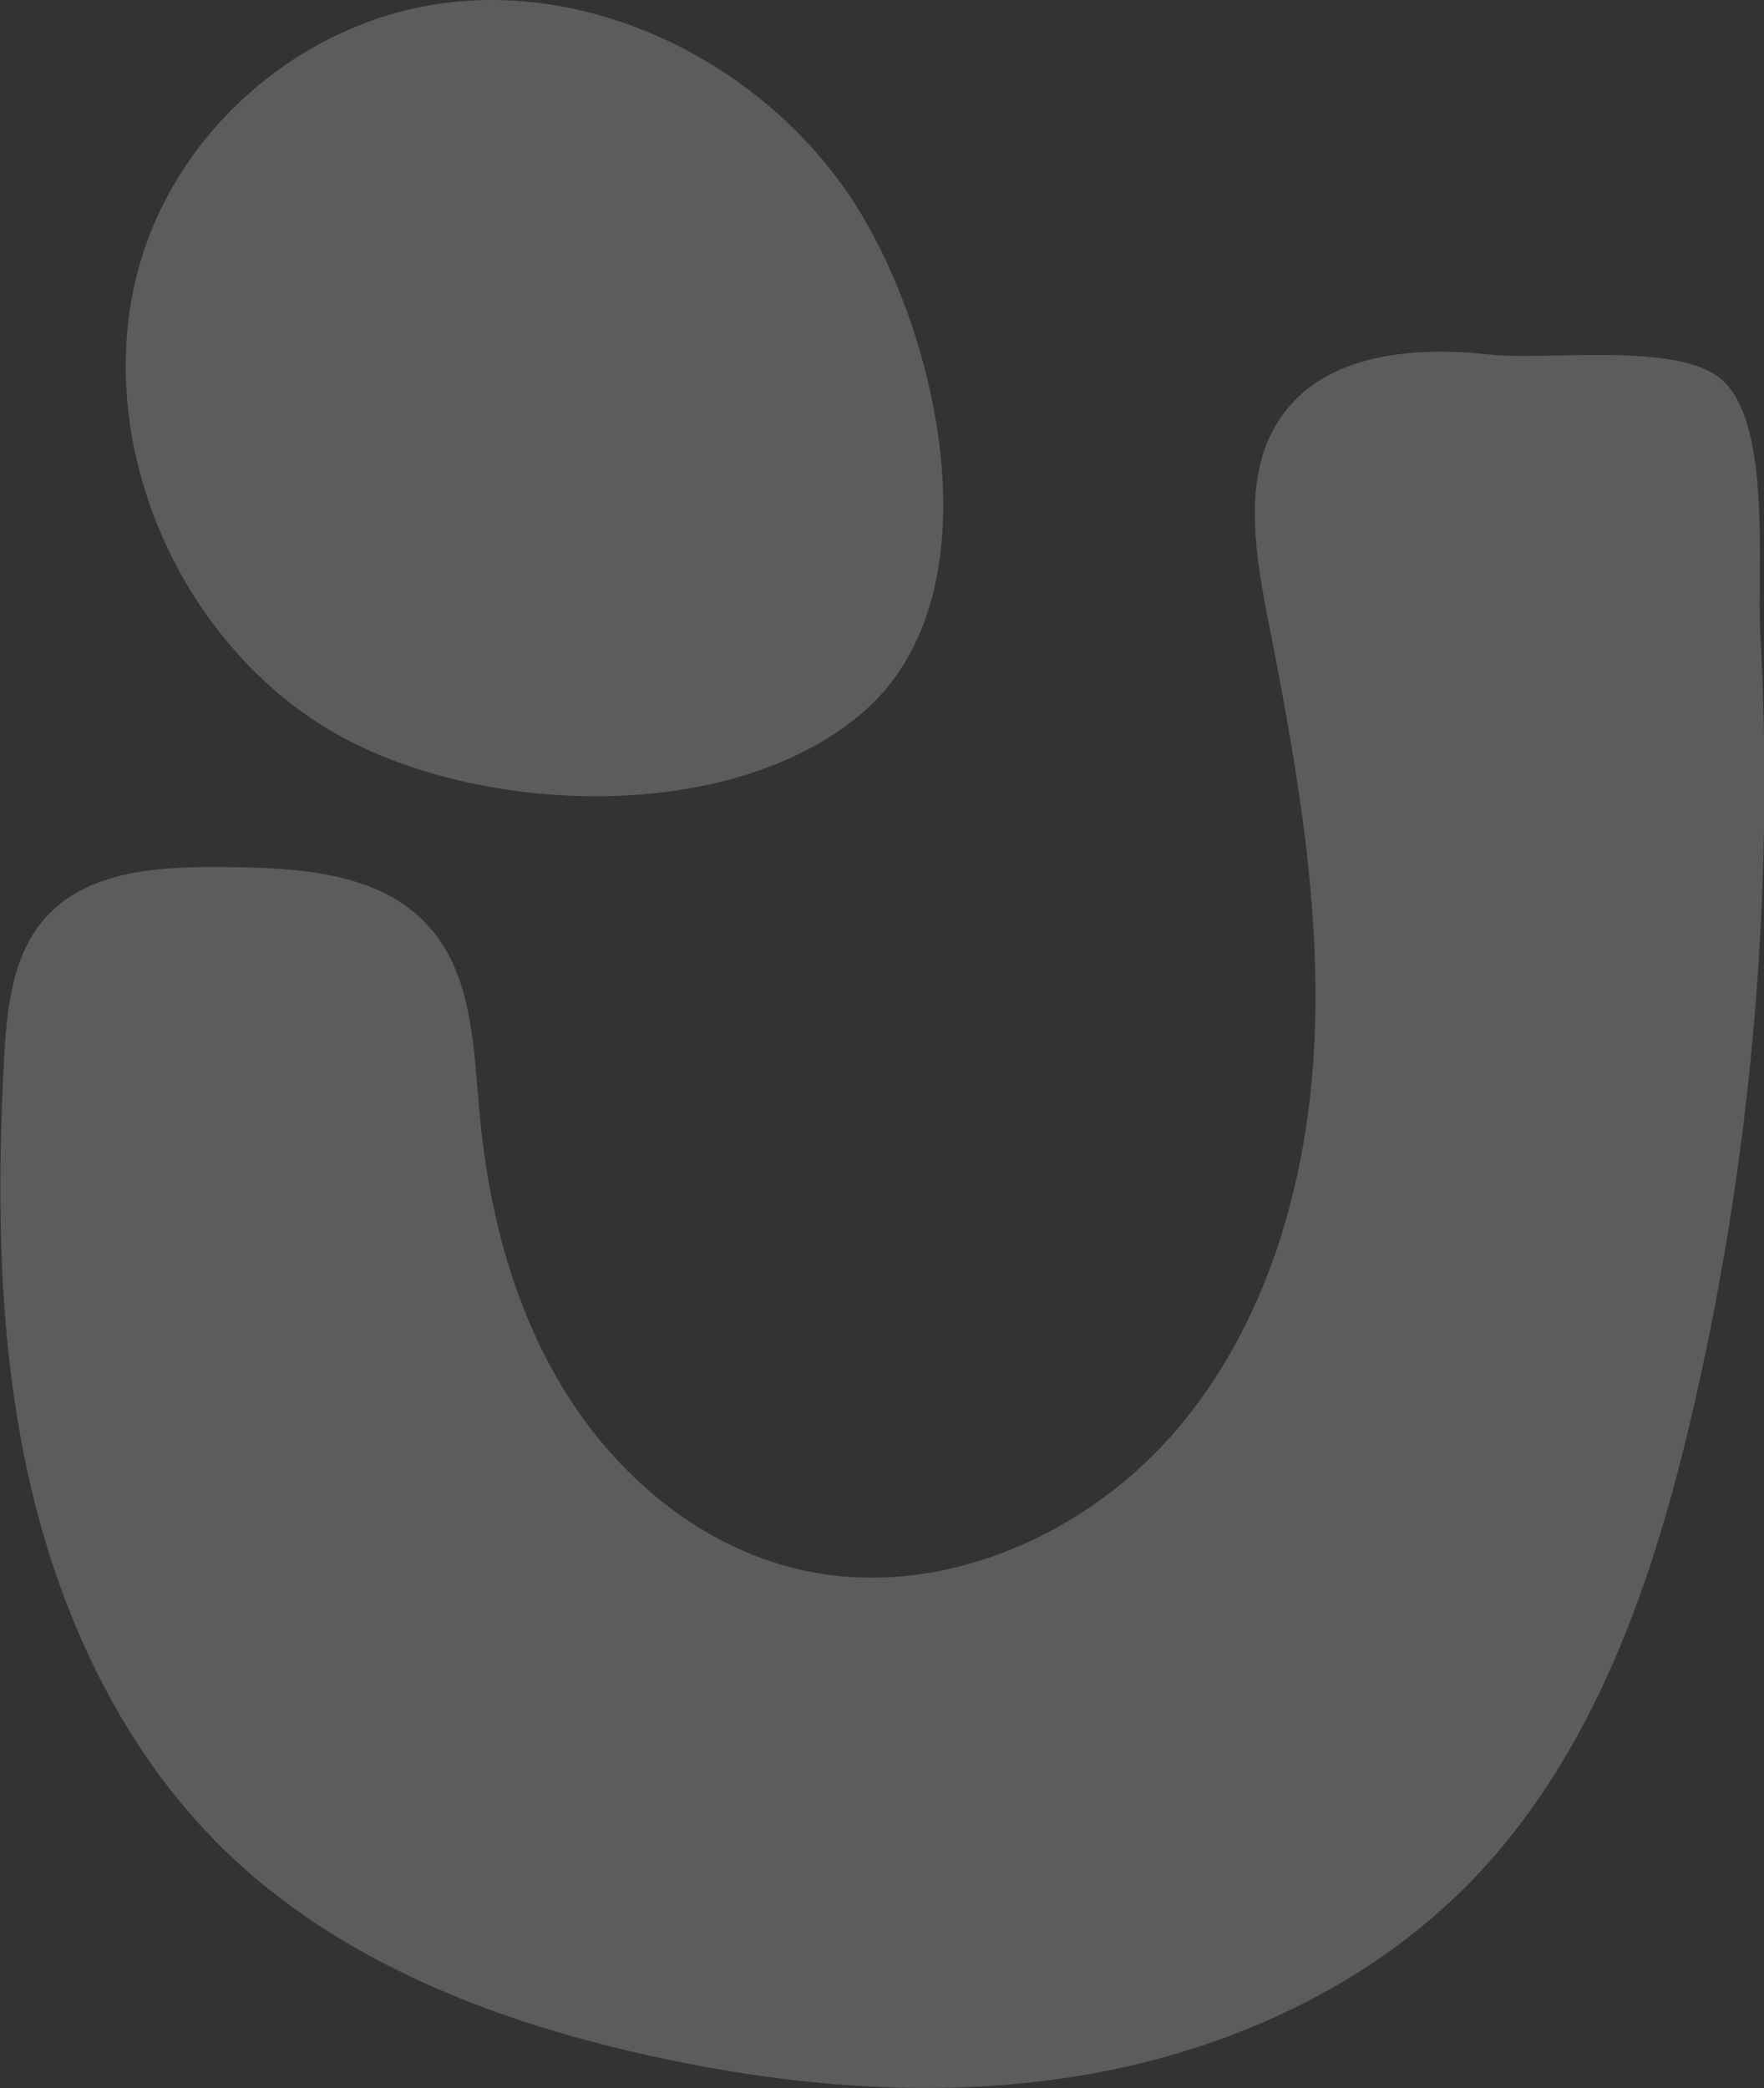
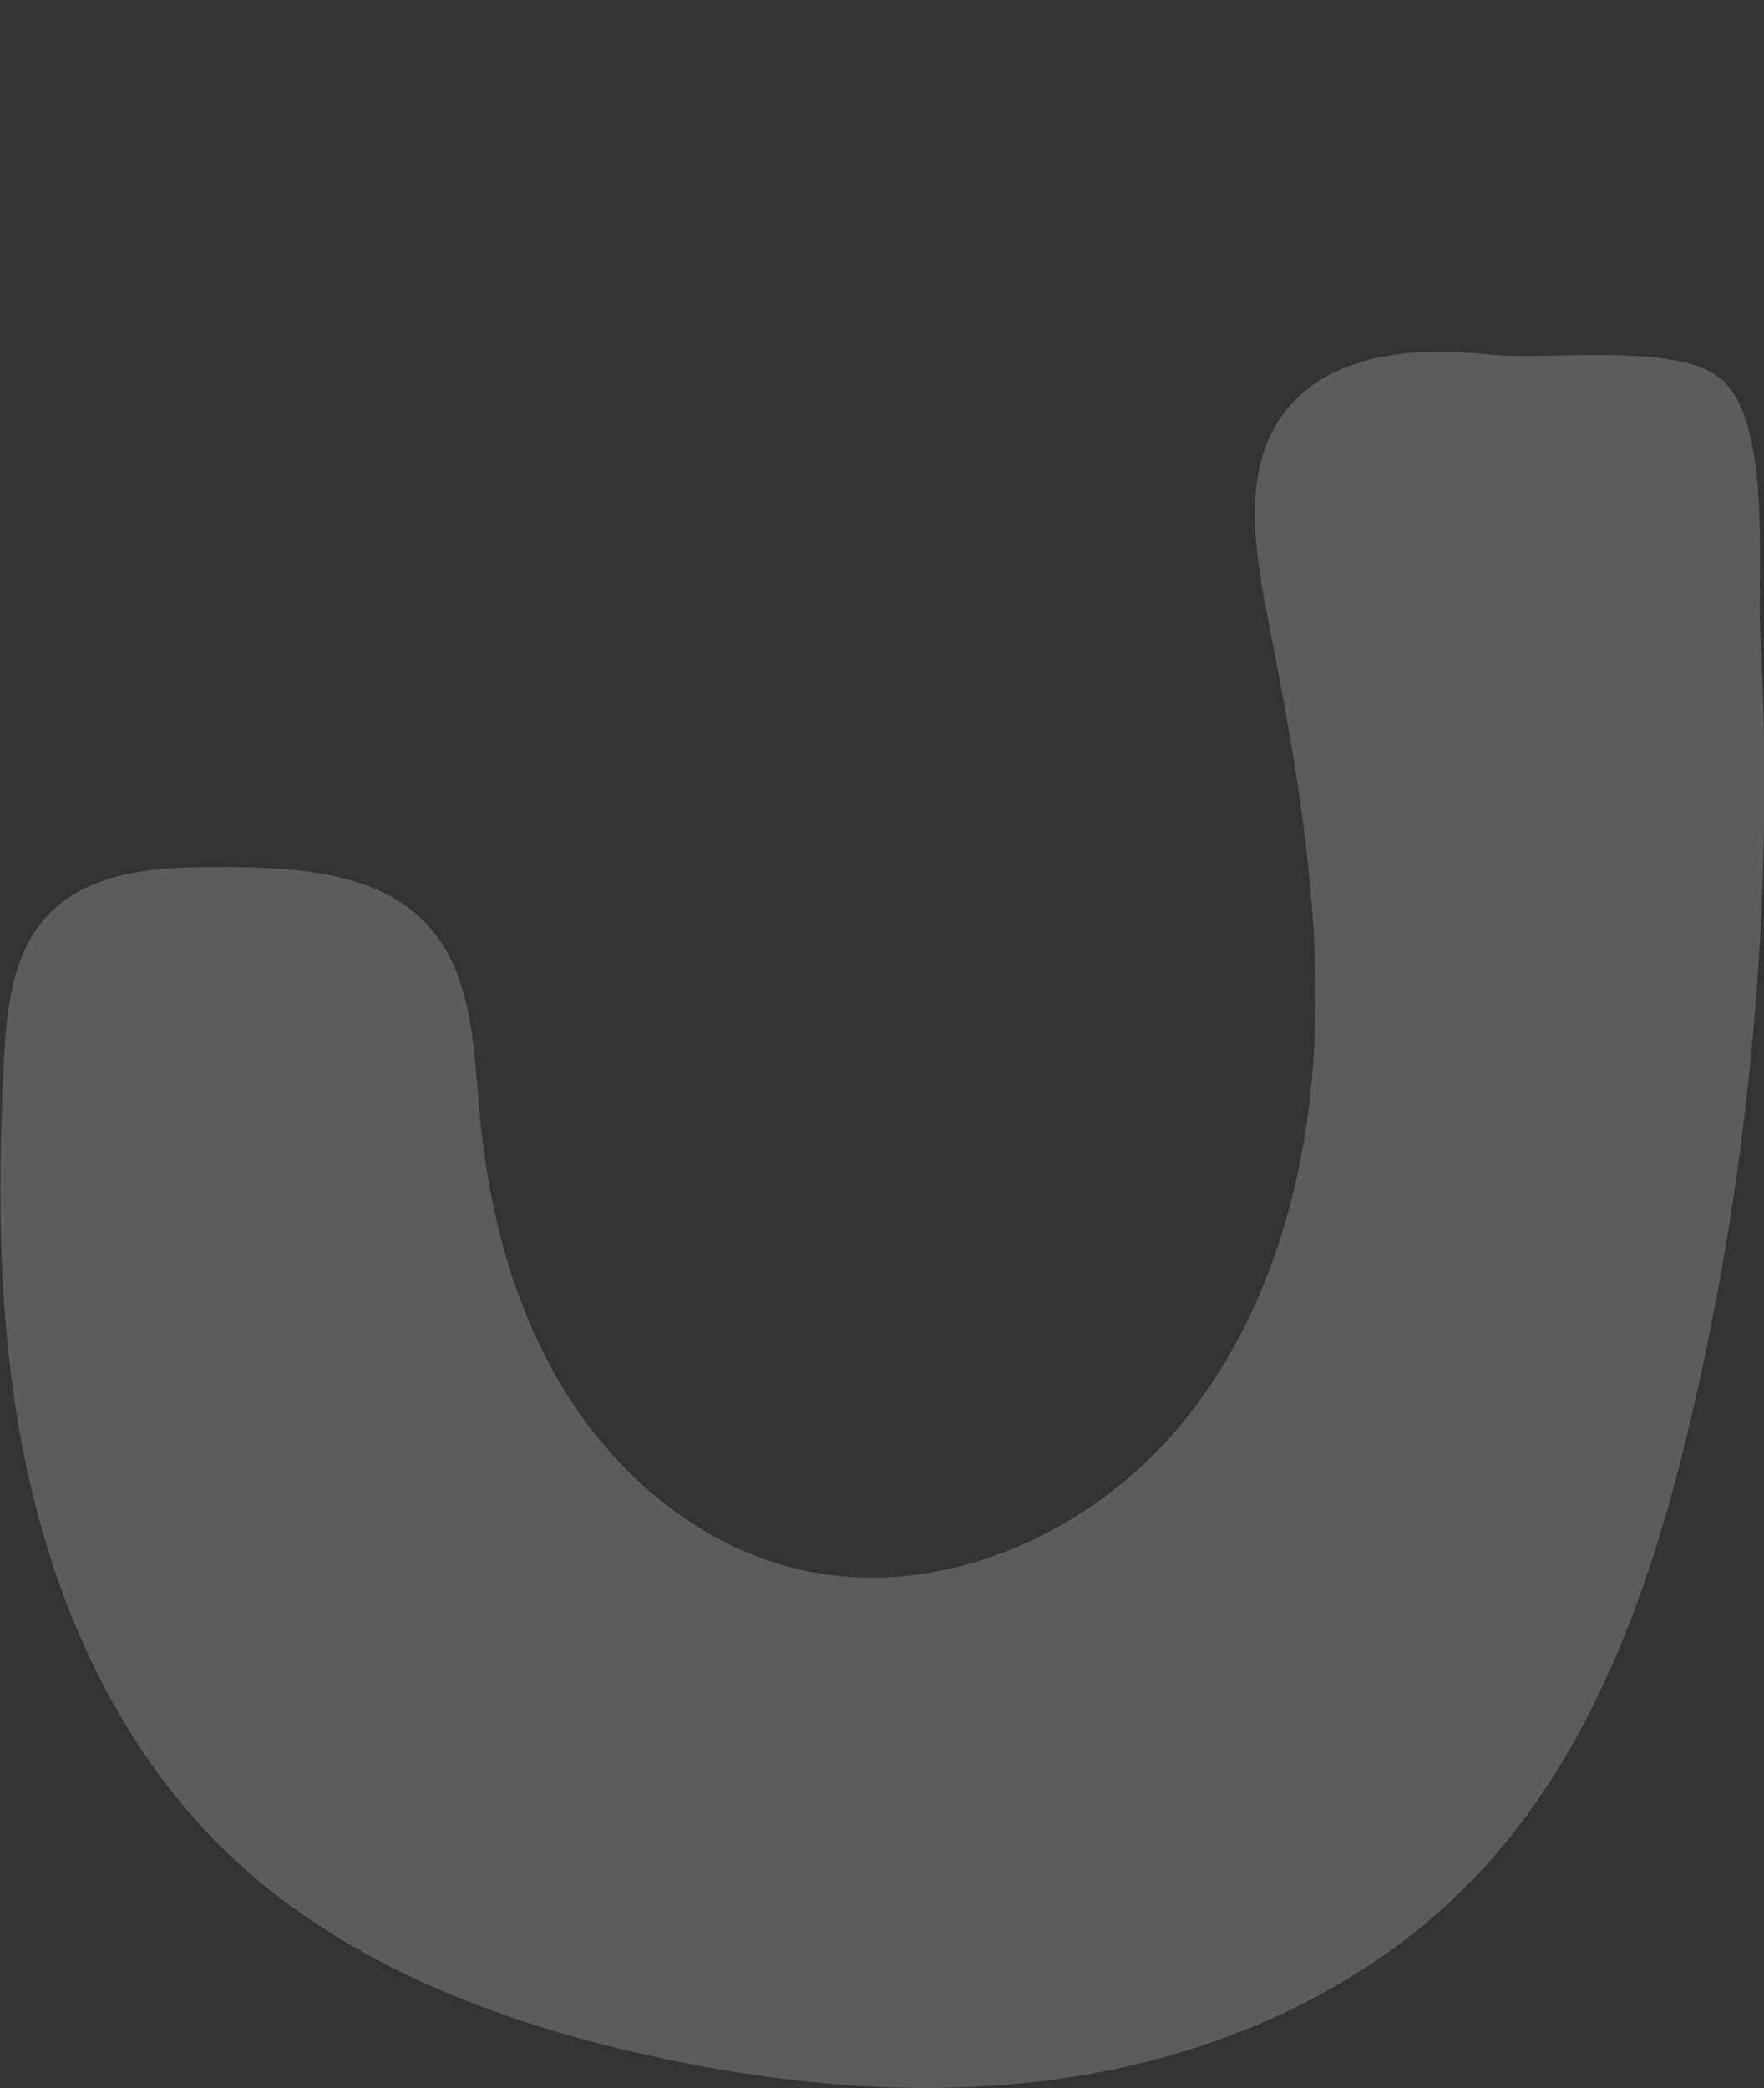
<svg xmlns="http://www.w3.org/2000/svg" width="98" height="116" viewBox="0 0 98 116" fill="none">
  <rect x="0" y="0" width="98" height="116" fill="#333333" stroke="none" />
  <g opacity="0.2" clip-path="url(#clip0_7037_20789)">
    <path d="M82.814 19.702C78.685 19.243 73.875 19.59 71.359 22.905C68.991 26.009 69.66 30.366 70.404 34.202C71.929 41.961 73.379 49.832 73.032 57.727C72.685 65.635 70.379 73.68 65.185 79.639C59.99 85.598 51.585 89.074 43.948 87.075C38.667 85.697 34.217 81.898 31.353 77.243C28.489 72.587 27.113 67.15 26.63 61.7C26.307 58.1 26.233 54.14 23.815 51.458C21.137 48.466 16.637 48.206 12.621 48.168C9.025 48.131 4.972 48.28 2.554 50.949C0.67 53.035 0.372 56.064 0.223 58.869C-0.186 66.715 -0.099 74.648 1.649 82.308C3.397 89.968 6.881 97.366 12.521 102.829C18.832 108.949 27.361 112.251 35.94 114.163C43.886 115.938 52.155 116.634 60.189 115.28C68.21 113.915 75.995 110.389 81.686 104.554C88.554 97.515 91.888 87.782 94.083 78.199C97.331 64.096 98.583 49.521 97.79 35.071C97.603 31.669 98.447 23.476 95.632 21.068C93.19 18.97 85.925 20.037 82.826 19.702H82.814Z" fill="white" />
-     <path d="M47.159 10.813C41.841 2.98 31.724 -1.688 22.55 0.571C16.538 2.049 11.294 6.406 8.728 12.055C4.252 21.899 8.765 34.574 17.926 40.322C25.823 45.275 40.465 46.07 47.99 39.528C55.564 32.935 52.105 18.113 47.159 10.813Z" fill="white" />
  </g>
  <defs>
    <clipPath id="clip0_7037_20789">
      <rect width="98" height="116" fill="white" />
    </clipPath>
  </defs>
</svg>